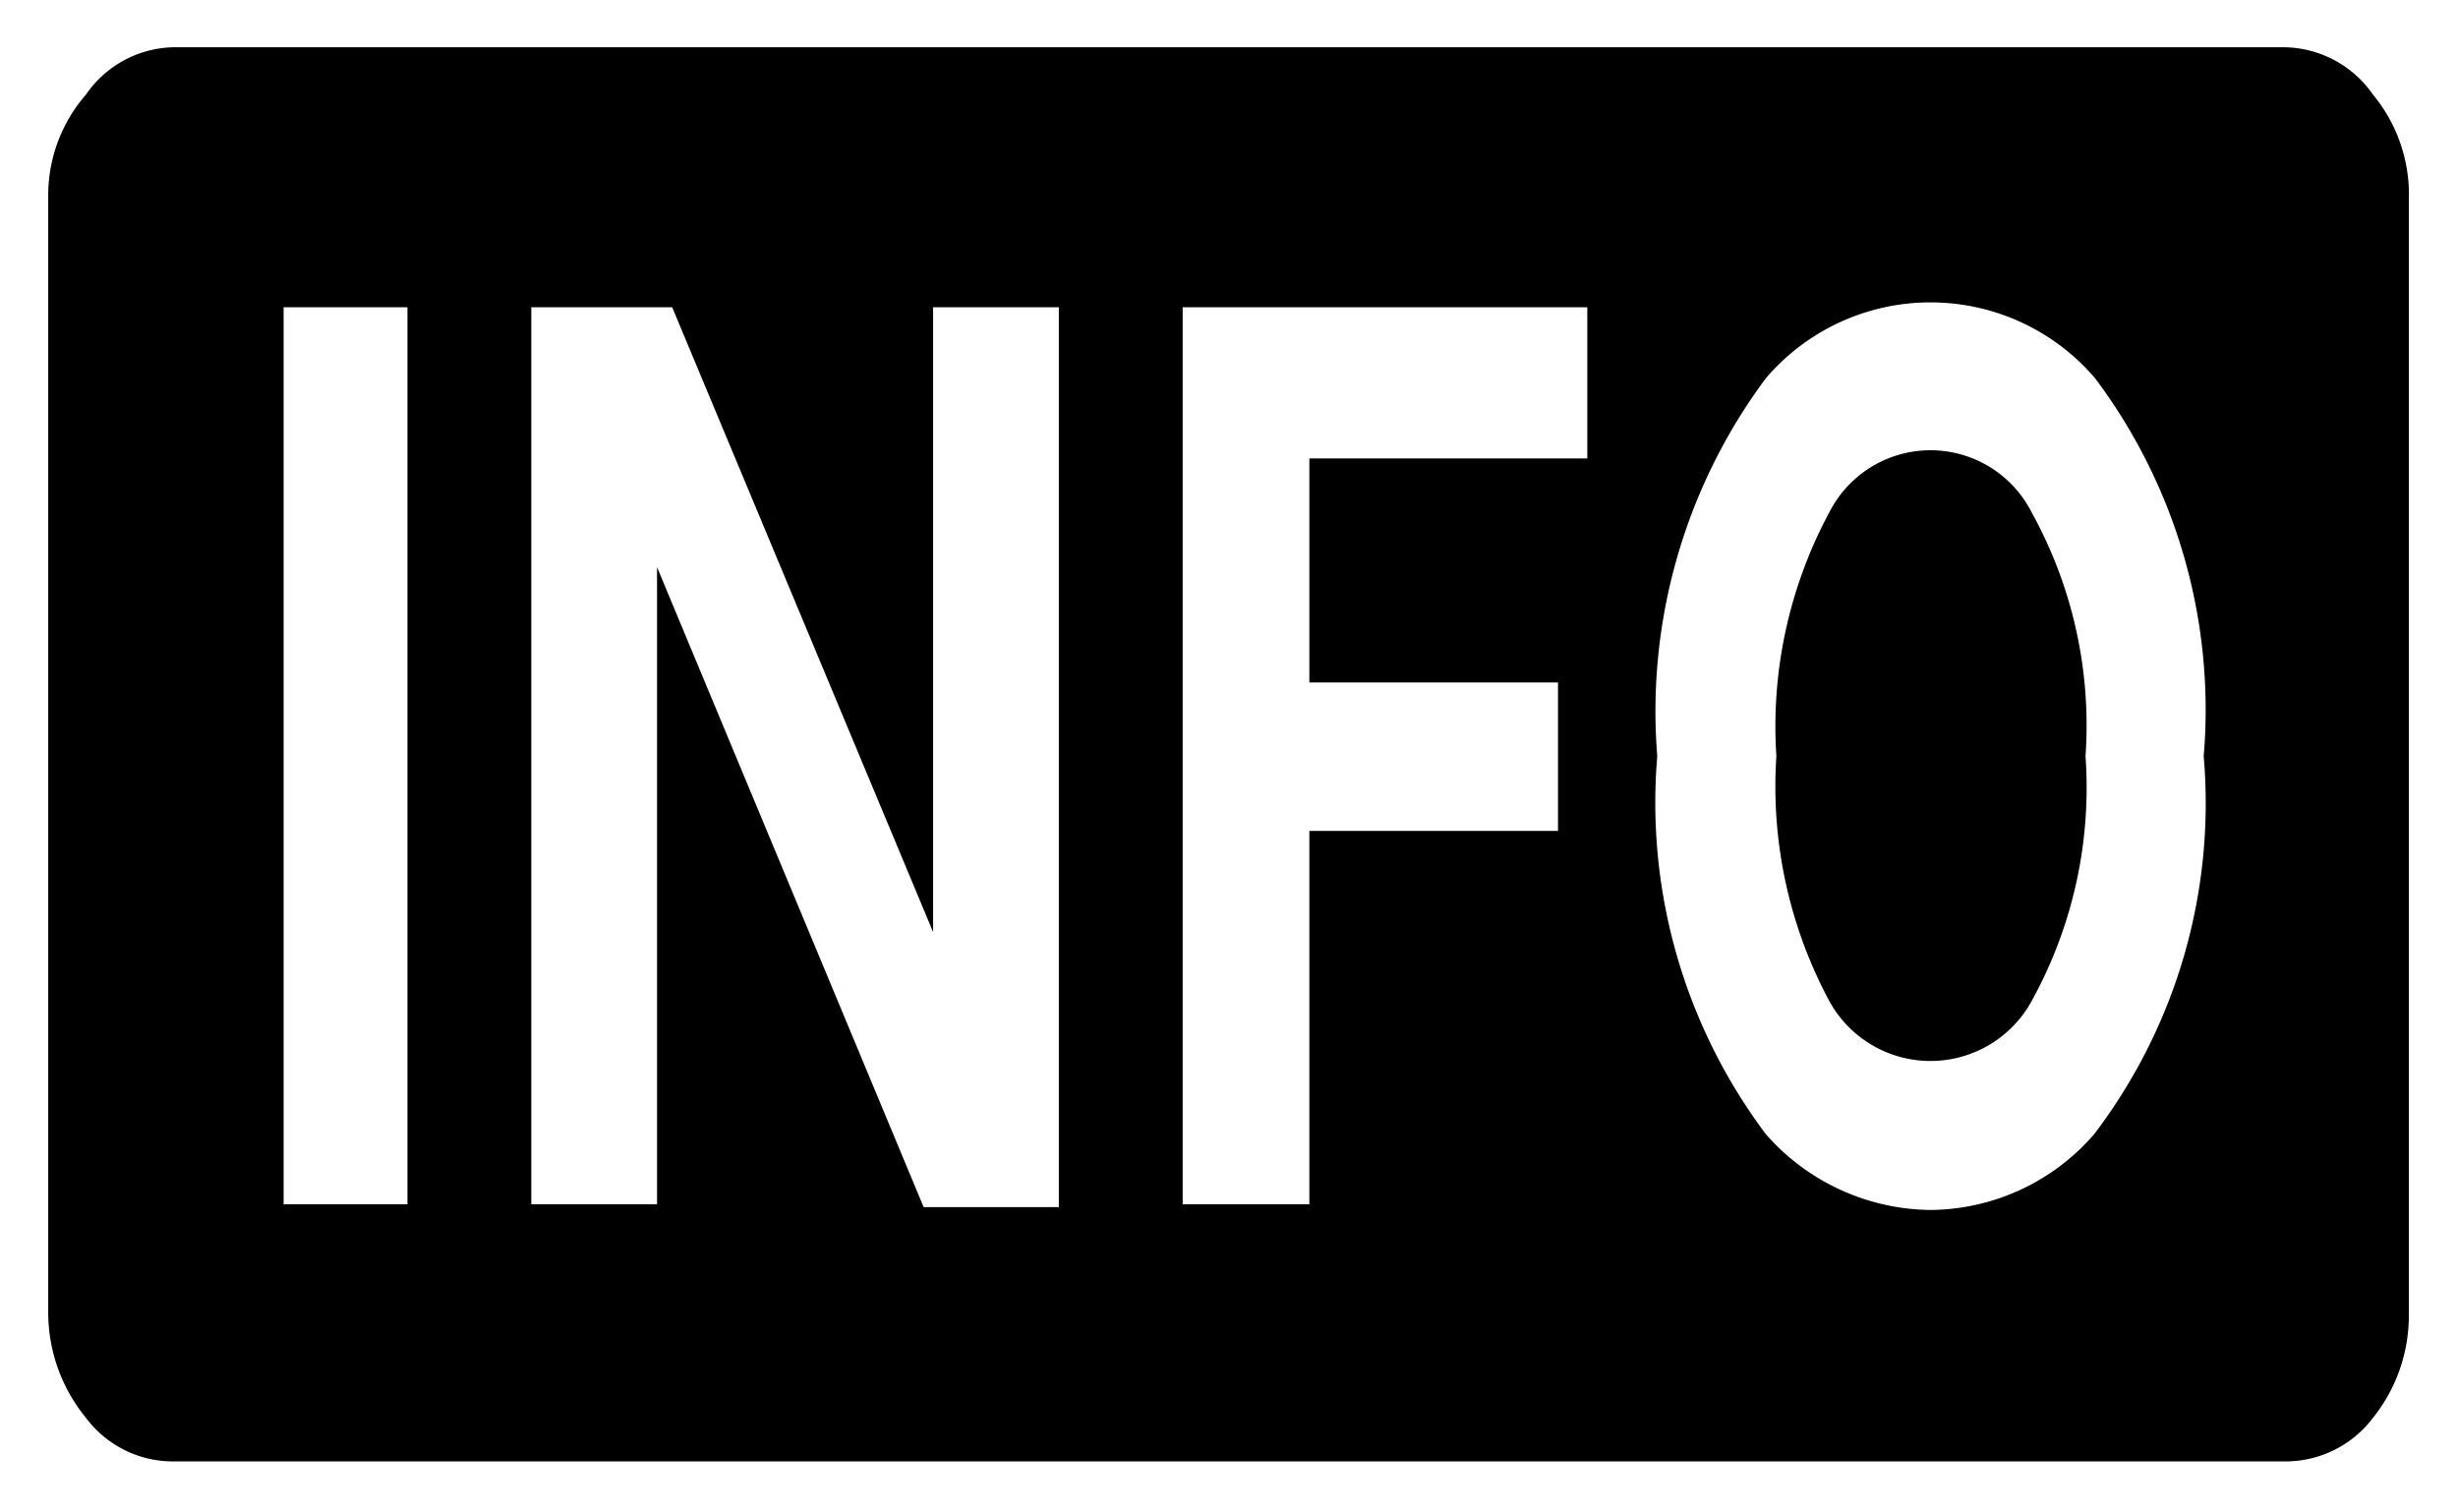
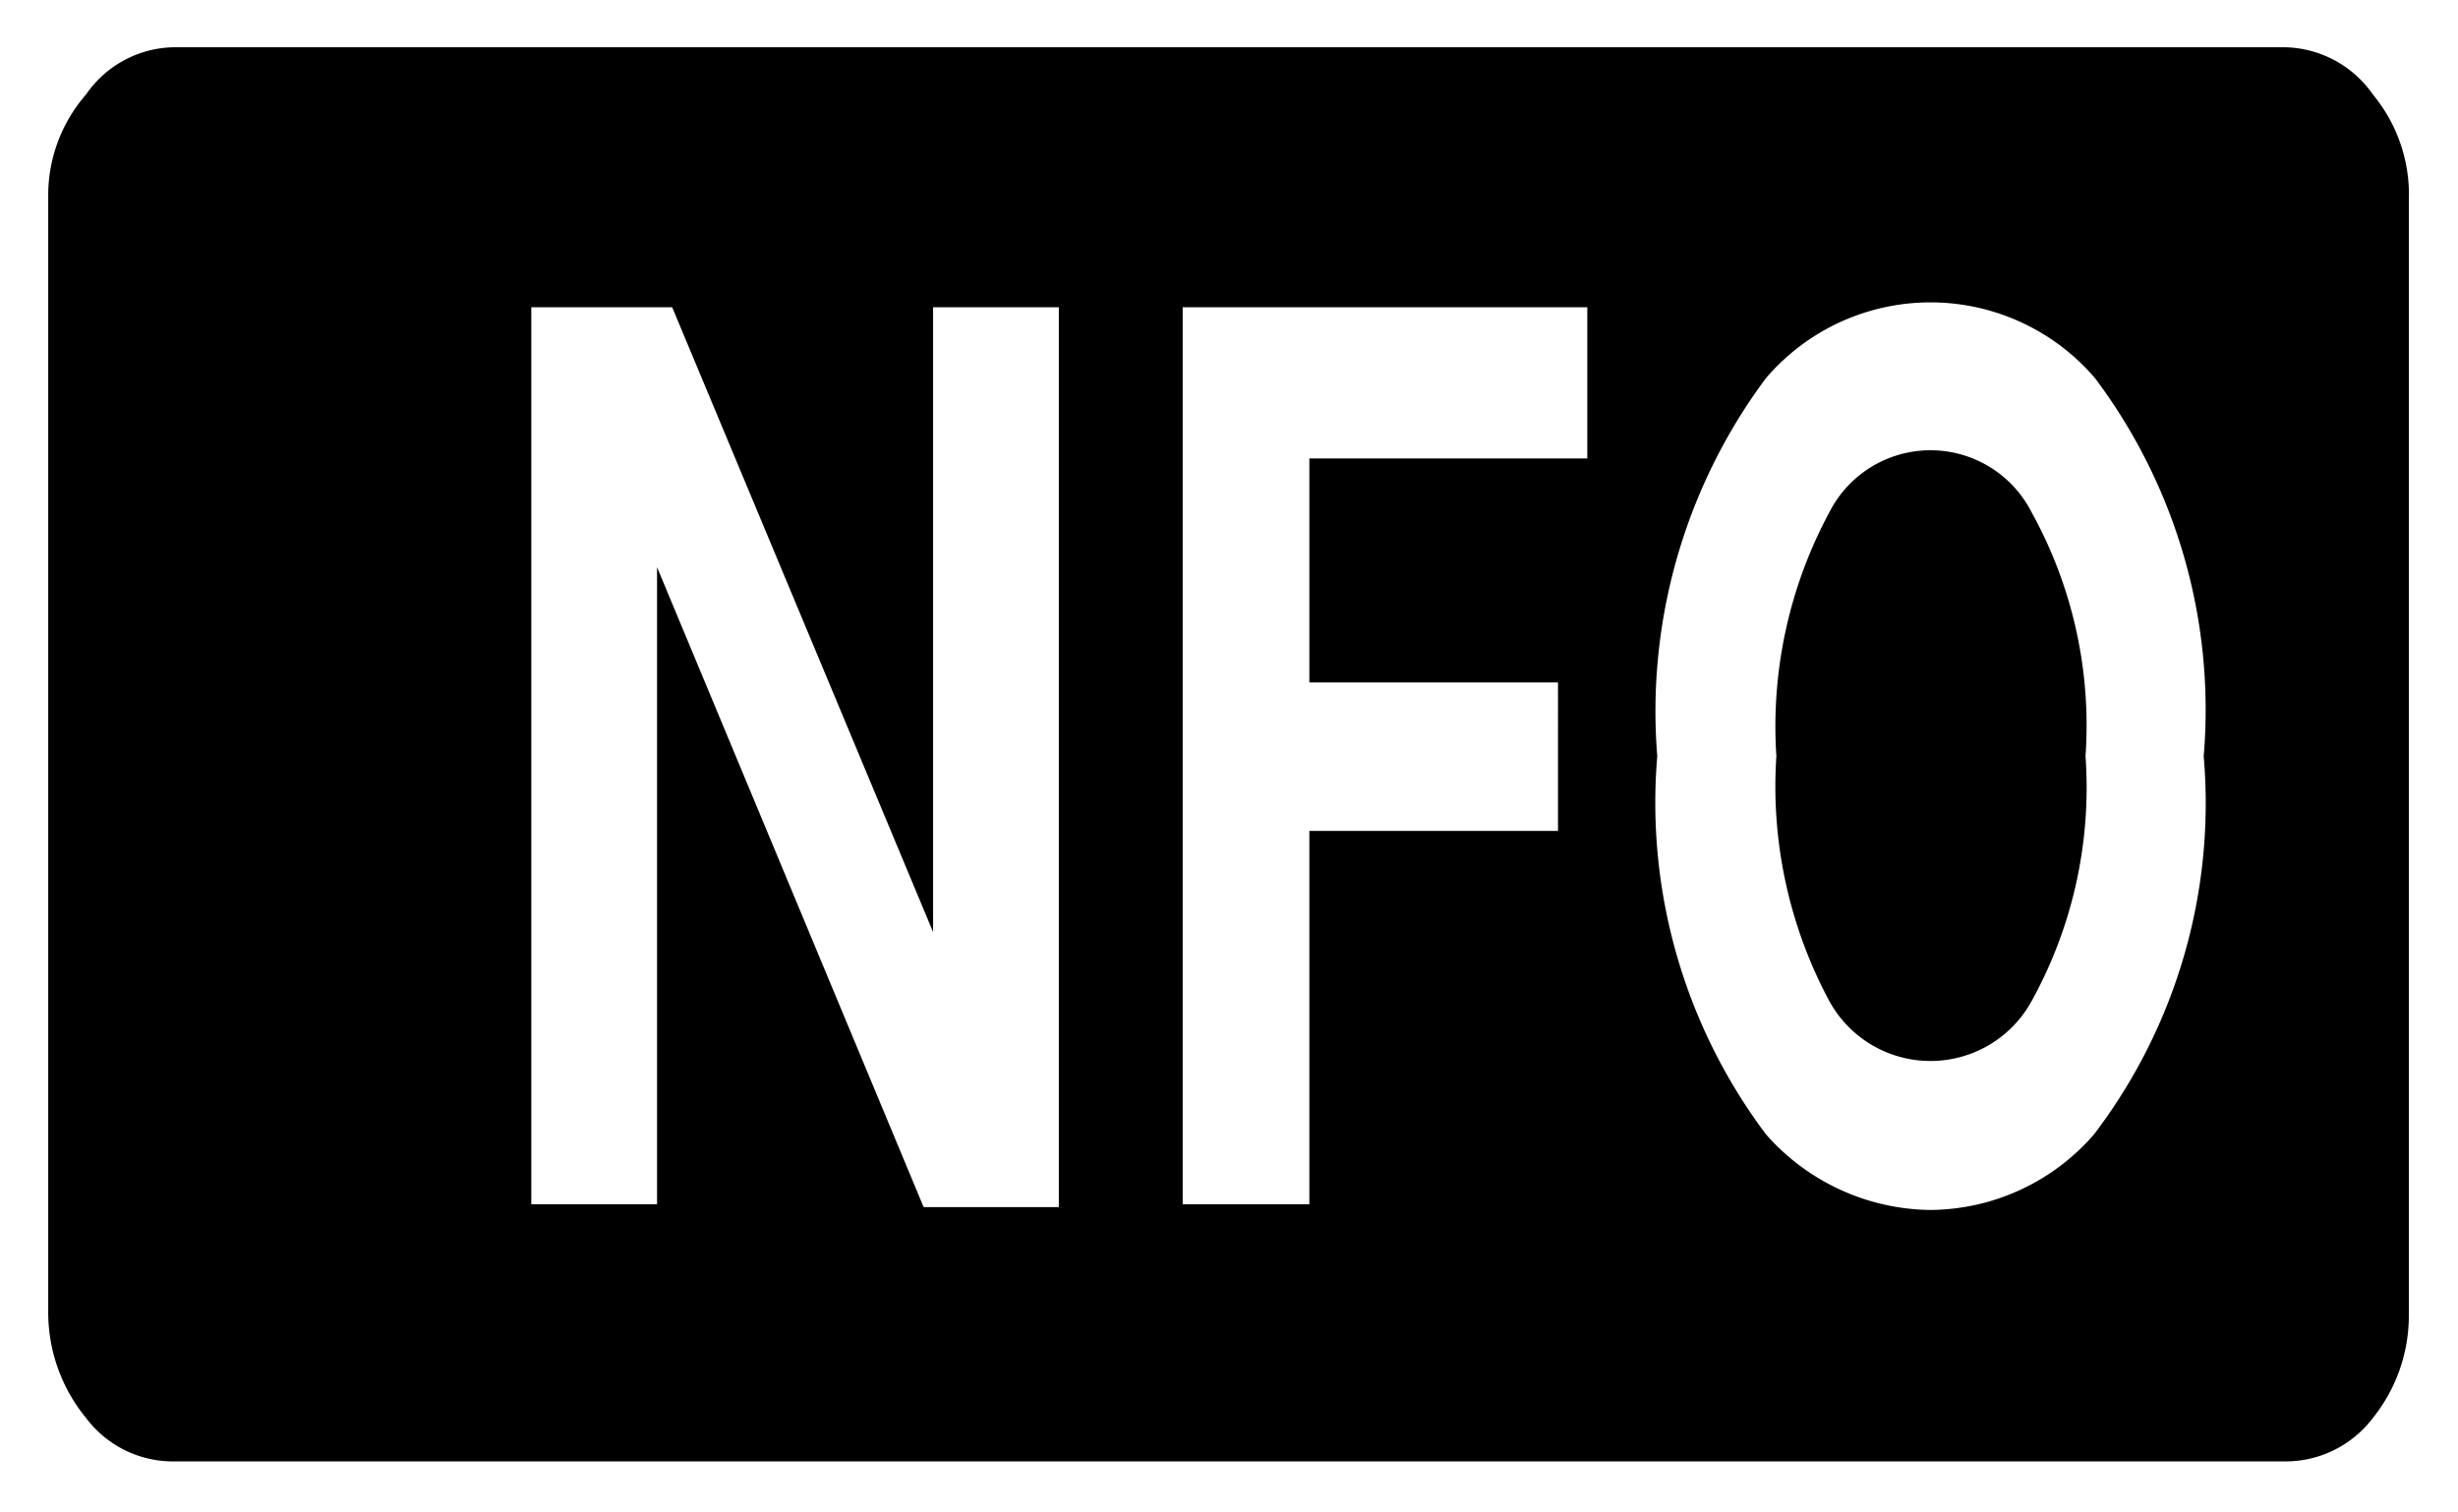
<svg xmlns="http://www.w3.org/2000/svg" id="レイヤー_1" data-name="レイヤー 1" width="26" height="16" viewBox="0 0 26 16">
  <defs>
    <style>
      .cls-1 {
        fill: none;
      }
    </style>
  </defs>
  <title>icon_info_monitor</title>
-   <path d="M25.48,13.93A1.73,1.73,0,0,1,25.1,15a1.16,1.16,0,0,1-.93.46H1.83A1.15,1.15,0,0,1,.91,15a1.76,1.76,0,0,1-.4-1.12V2.07A1.62,1.62,0,0,1,.91,1,1.15,1.15,0,0,1,1.83.5H24.17A1.16,1.16,0,0,1,25.1,1a1.66,1.66,0,0,1,.38,1.12V13.93ZM4.31,12.74V3.25H3v9.49H4.31Zm6.89,0V3.25H9.87V9.86h0L7.11,3.25H5.62v9.49H6.95V6l2.82,6.77H11.2Zm5.59-7.89V3.25H12.51v9.49h1.34V8.79h2.63V7.22H13.85V4.85h2.95ZM23.31,8a5.84,5.84,0,0,0-1.15-4,2.29,2.29,0,0,0-3.48,0,5.9,5.9,0,0,0-1.15,4,5.84,5.84,0,0,0,1.15,4,2.35,2.35,0,0,0,1.73.8,2.31,2.31,0,0,0,1.74-.8A5.78,5.78,0,0,0,23.31,8ZM22.06,8a4.67,4.67,0,0,1-.57,2.59,1.22,1.22,0,0,1-2.14,0A4.8,4.8,0,0,1,18.79,8a4.78,4.78,0,0,1,.56-2.58,1.2,1.2,0,0,1,2.14,0A4.66,4.66,0,0,1,22.06,8Z" />
-   <rect class="cls-1" width="26" height="16" />
+   <path d="M25.48,13.93A1.73,1.73,0,0,1,25.1,15a1.16,1.16,0,0,1-.93.46H1.83A1.15,1.15,0,0,1,.91,15a1.76,1.76,0,0,1-.4-1.12V2.07A1.62,1.62,0,0,1,.91,1,1.15,1.15,0,0,1,1.83.5H24.17A1.16,1.16,0,0,1,25.1,1a1.66,1.66,0,0,1,.38,1.12V13.93ZM4.31,12.74V3.25v9.49H4.31Zm6.89,0V3.25H9.87V9.86h0L7.11,3.25H5.62v9.49H6.95V6l2.82,6.77H11.2Zm5.59-7.89V3.25H12.51v9.49h1.34V8.79h2.63V7.22H13.85V4.85h2.95ZM23.31,8a5.84,5.84,0,0,0-1.15-4,2.29,2.29,0,0,0-3.48,0,5.9,5.9,0,0,0-1.15,4,5.84,5.84,0,0,0,1.15,4,2.35,2.35,0,0,0,1.73.8,2.31,2.31,0,0,0,1.74-.8A5.78,5.78,0,0,0,23.31,8ZM22.06,8a4.67,4.67,0,0,1-.57,2.59,1.22,1.22,0,0,1-2.14,0A4.8,4.8,0,0,1,18.79,8a4.78,4.78,0,0,1,.56-2.58,1.2,1.2,0,0,1,2.14,0A4.66,4.66,0,0,1,22.06,8Z" />
</svg>